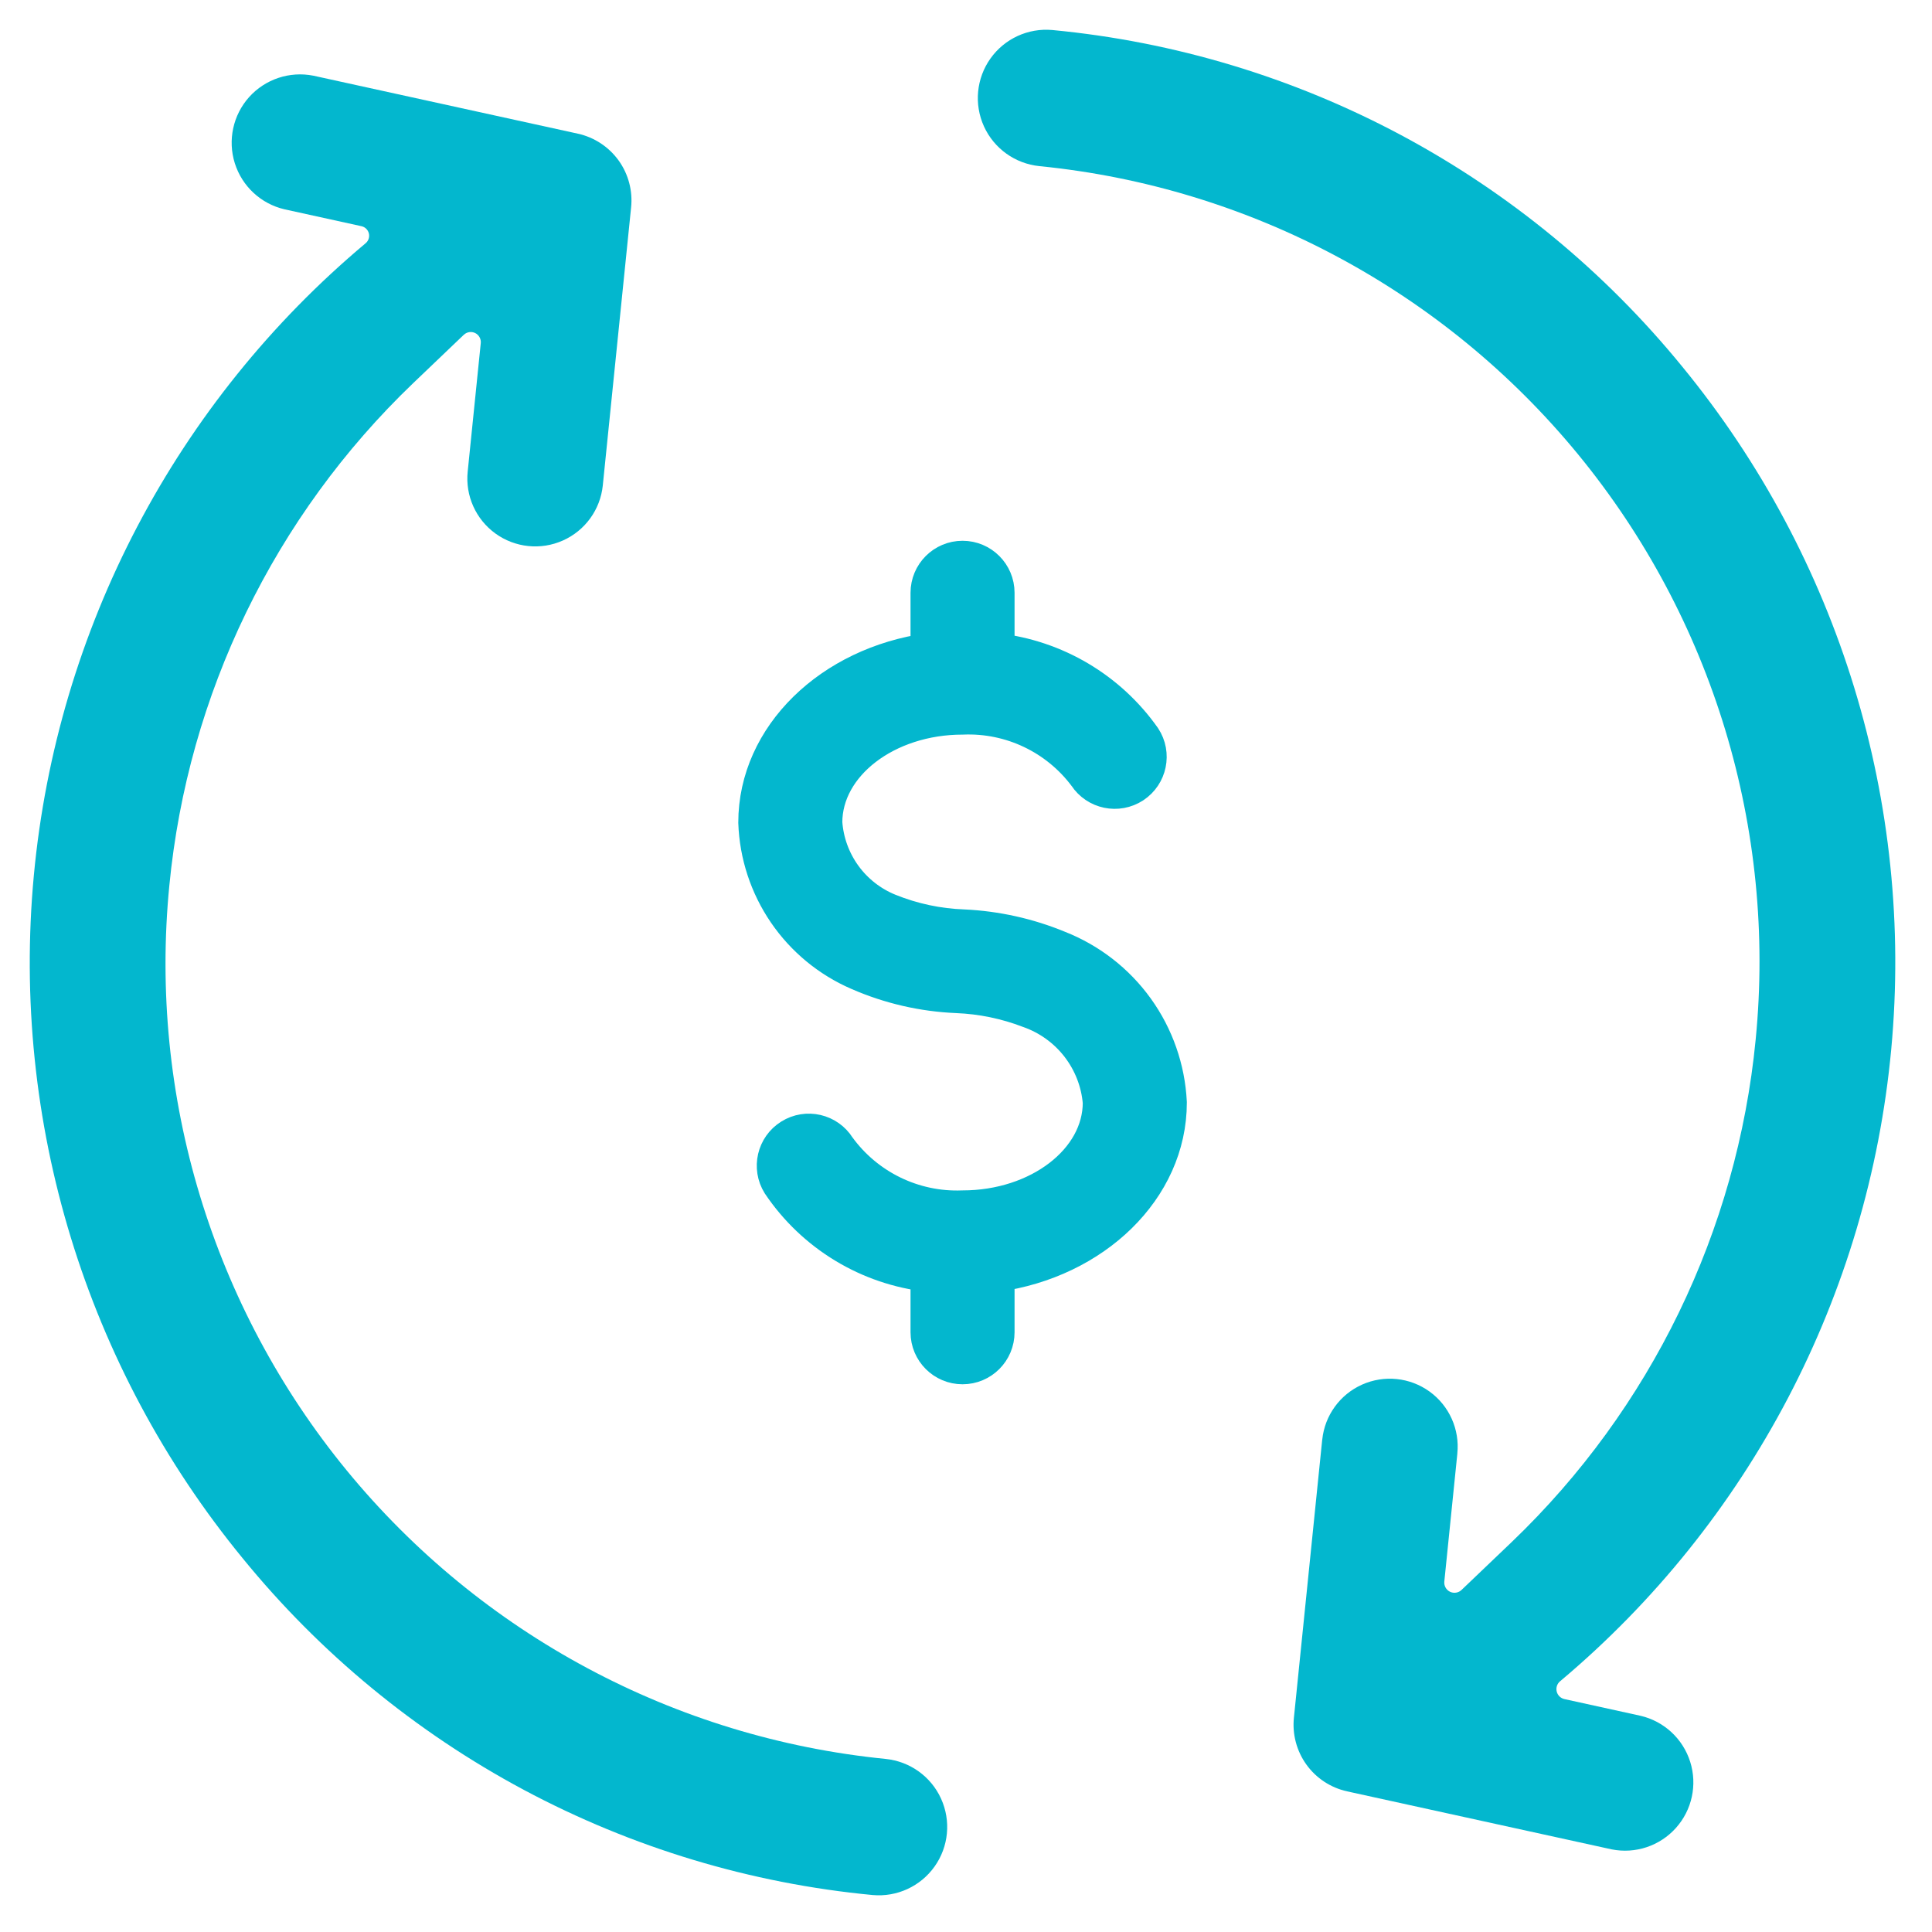
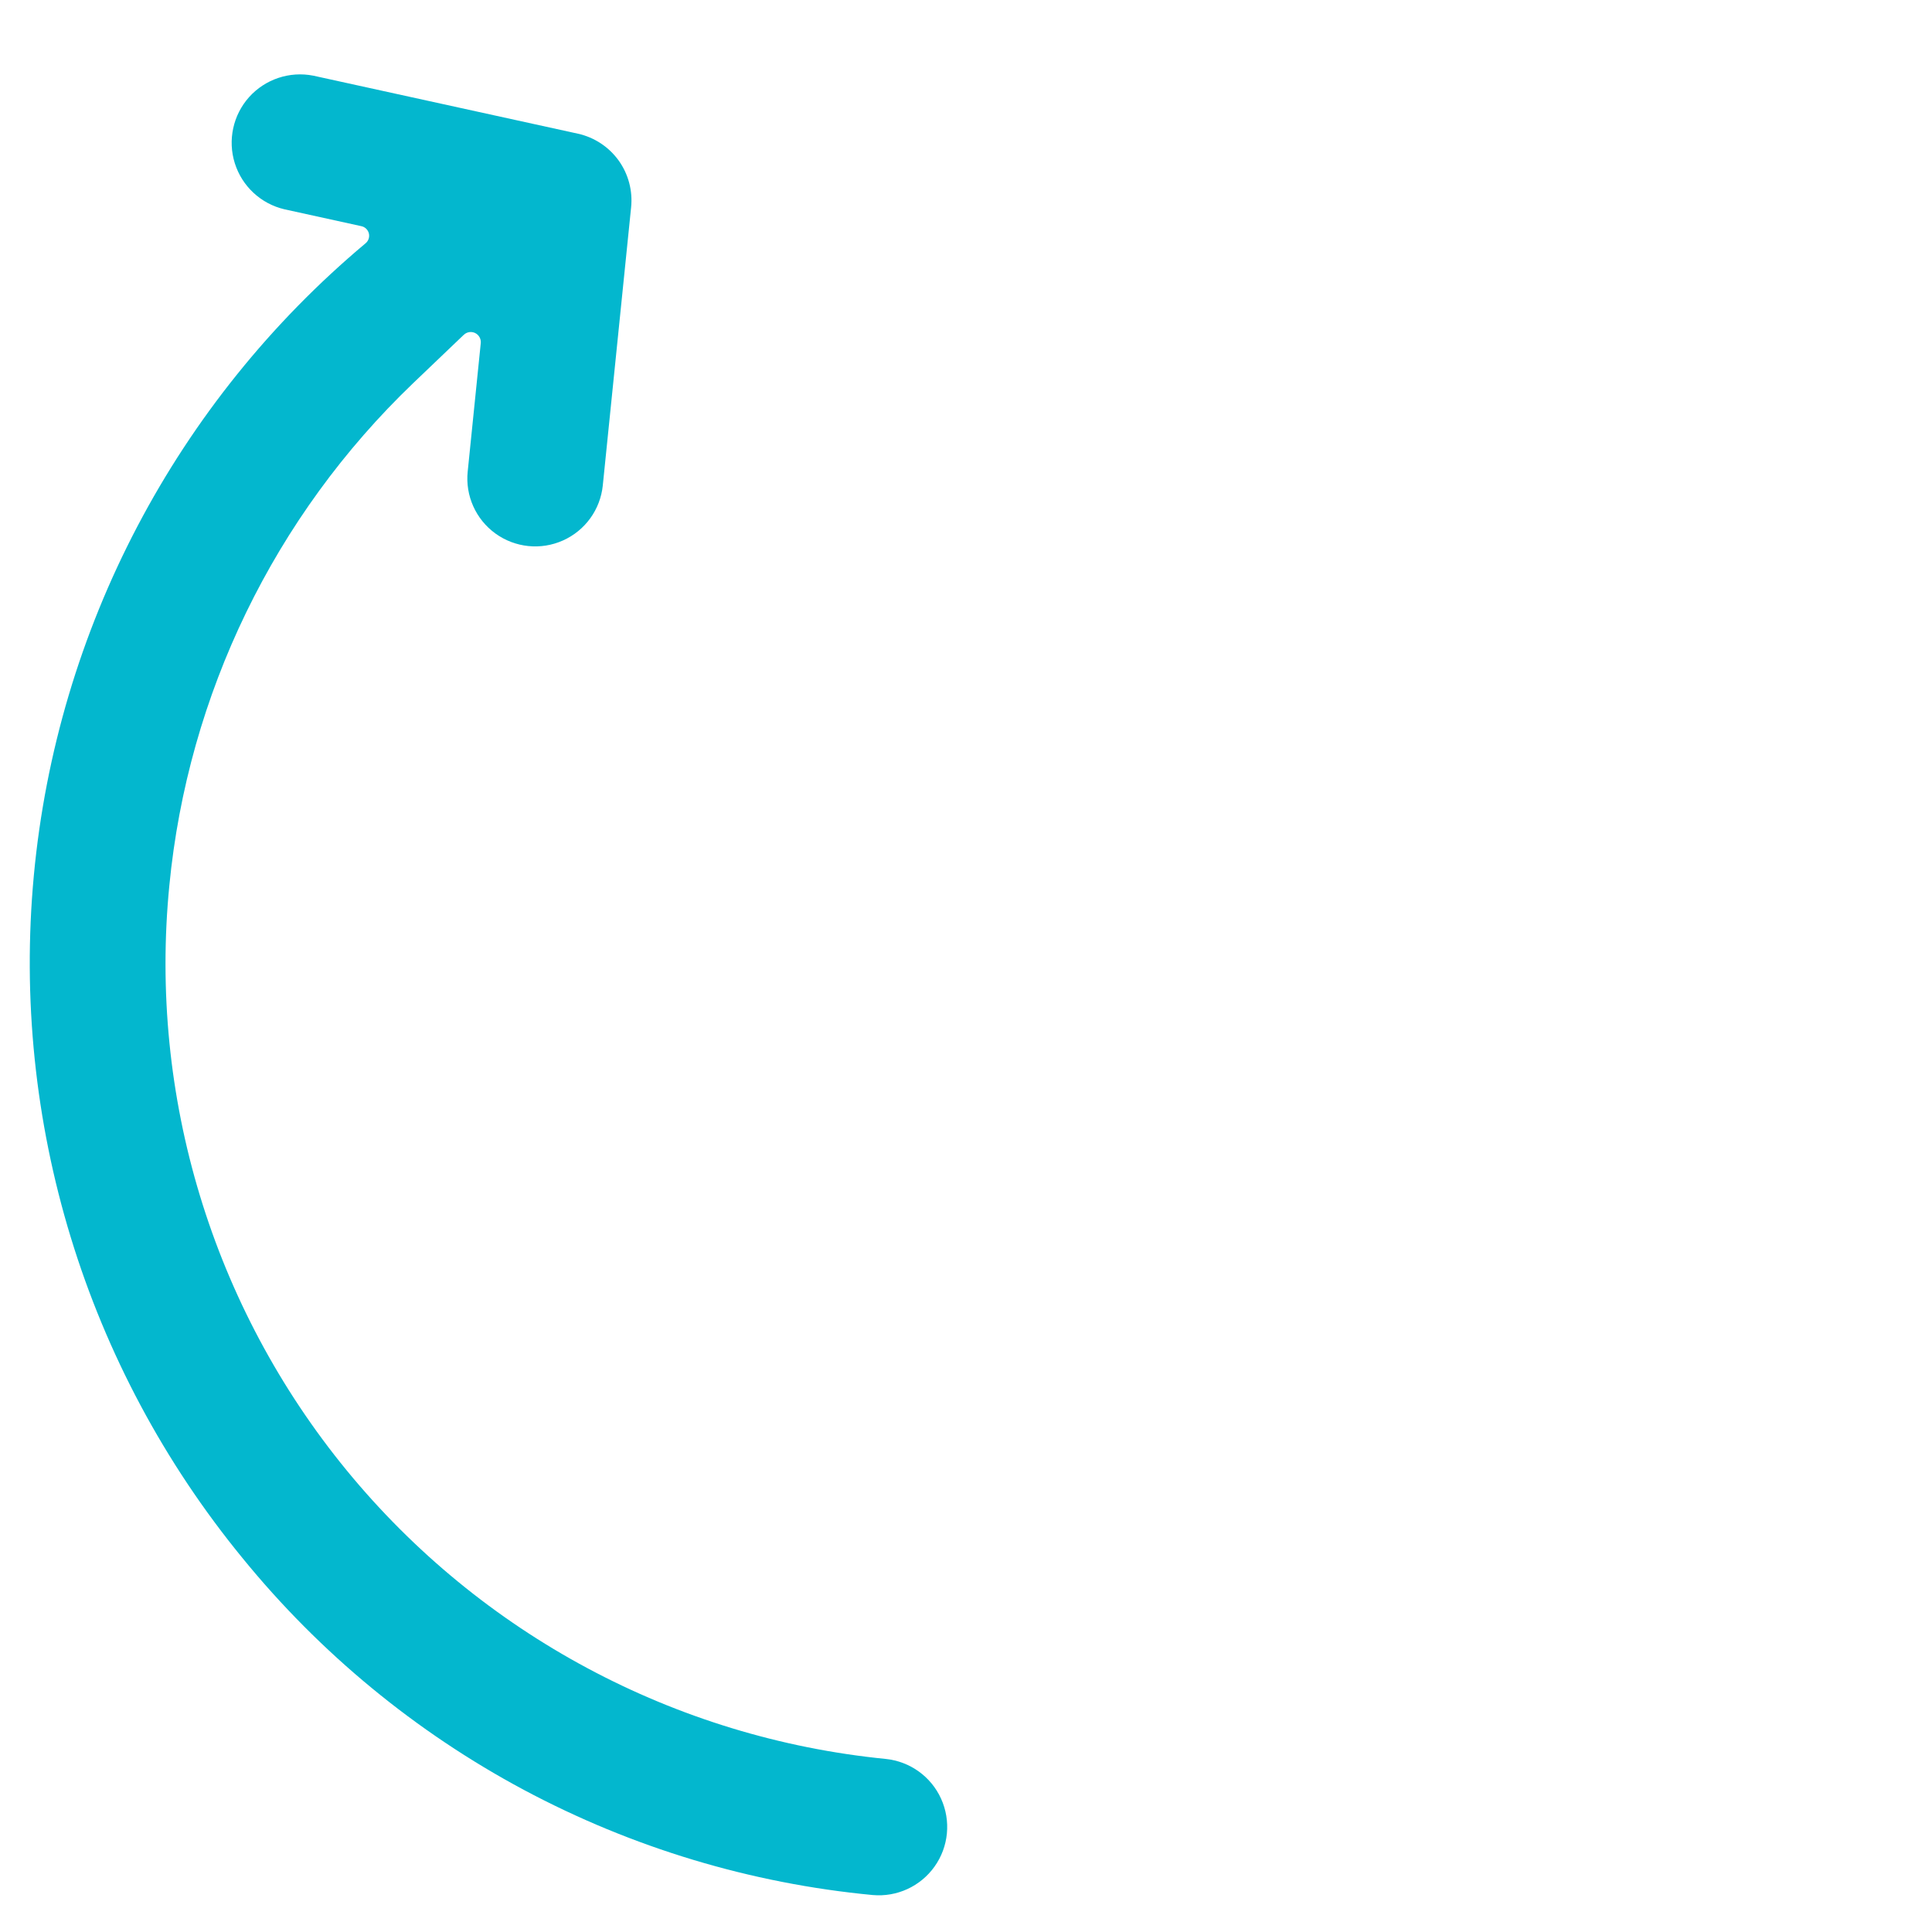
<svg xmlns="http://www.w3.org/2000/svg" width="52" height="52" viewBox="0 0 52 52" fill="none">
  <path d="M16.224 13.068L16.986 5.585H16.986C17.033 5.136 16.914 4.686 16.651 4.32C16.387 3.954 15.998 3.697 15.558 3.599L8.434 2.037C7.796 1.911 7.139 2.13 6.705 2.613C6.272 3.097 6.125 3.774 6.32 4.394C6.515 5.014 7.023 5.485 7.655 5.633L9.728 6.088V6.088C9.826 6.109 9.904 6.185 9.928 6.282C9.952 6.379 9.918 6.482 9.841 6.547C4.74 10.821 1.531 16.935 0.911 23.561C0.291 30.187 2.309 36.791 6.529 41.938C8.614 44.497 11.187 46.617 14.098 48.174C17.01 49.73 20.201 50.693 23.488 51.005C24.14 51.064 24.775 50.772 25.154 50.238C25.534 49.704 25.6 49.009 25.329 48.412C25.059 47.816 24.491 47.409 23.84 47.342C18.167 46.779 12.95 43.986 9.333 39.578C5.718 35.17 4 29.506 4.558 23.833C5.057 18.686 7.386 13.89 11.119 10.314L12.483 9.011L12.484 9.011C12.566 8.933 12.688 8.914 12.79 8.964C12.891 9.014 12.951 9.122 12.94 9.234L12.588 12.693L12.588 12.693C12.521 13.342 12.806 13.977 13.335 14.36C13.864 14.742 14.557 14.814 15.152 14.547C15.748 14.281 16.157 13.717 16.224 13.068L16.224 13.068Z" fill="#03B7CE" />
-   <path d="M35.588 38.745L34.826 46.229H34.826C34.779 46.677 34.899 47.128 35.162 47.494C35.425 47.86 35.814 48.116 36.255 48.214L43.379 49.776C44.017 49.903 44.673 49.684 45.107 49.2C45.541 48.716 45.687 48.04 45.492 47.42C45.297 46.8 44.789 46.329 44.157 46.181L42.107 45.731C42.004 45.708 41.924 45.63 41.899 45.528C41.874 45.426 41.909 45.319 41.989 45.252C47.083 40.975 50.286 34.864 50.903 28.241C51.519 21.618 49.501 15.019 45.284 9.875C43.199 7.316 40.626 5.196 37.715 3.639C34.803 2.083 31.611 1.12 28.324 0.808C27.672 0.749 27.037 1.041 26.658 1.575C26.279 2.109 26.212 2.804 26.483 3.401C26.754 3.997 27.321 4.404 27.972 4.471C33.646 5.034 38.863 7.827 42.479 12.235C46.094 16.643 47.812 22.307 47.254 27.98C46.755 33.126 44.427 37.923 40.693 41.499L39.337 42.794C39.254 42.873 39.13 42.892 39.026 42.842C38.923 42.791 38.862 42.681 38.874 42.567L39.225 39.12H39.224C39.291 38.471 39.005 37.836 38.477 37.454C37.948 37.072 37.256 37.001 36.66 37.267C36.065 37.533 35.656 38.097 35.589 38.745L35.588 38.745Z" fill="#03B7CE" />
-   <path d="M31.444 29.673C31.399 28.772 31.096 27.902 30.569 27.169C30.042 26.436 29.315 25.872 28.475 25.542C27.668 25.209 26.809 25.018 25.936 24.977C25.244 24.953 24.561 24.807 23.919 24.548C23.431 24.351 23.008 24.021 22.699 23.595C22.39 23.169 22.207 22.664 22.171 22.139C22.171 20.558 23.847 19.272 25.907 19.272C27.216 19.218 28.467 19.814 29.25 20.864C29.522 21.279 30.08 21.395 30.496 21.123C30.911 20.85 31.027 20.292 30.754 19.877C29.833 18.57 28.396 17.72 26.807 17.541V15.955C26.807 15.458 26.404 15.055 25.907 15.055C25.41 15.055 25.007 15.458 25.007 15.955V17.539C22.382 17.903 20.371 19.824 20.371 22.139C20.401 23.001 20.676 23.836 21.162 24.548C21.649 25.26 22.327 25.819 23.119 26.16C23.953 26.524 24.847 26.73 25.755 26.768C26.424 26.795 27.084 26.931 27.708 27.171C28.238 27.357 28.702 27.692 29.046 28.136C29.389 28.58 29.597 29.114 29.643 29.673C29.643 31.254 27.967 32.54 25.907 32.54C24.579 32.591 23.313 31.974 22.533 30.898C22.27 30.476 21.715 30.347 21.293 30.611C20.871 30.873 20.742 31.429 21.005 31.851C21.918 33.208 23.382 34.094 25.007 34.273V35.858C25.007 36.355 25.41 36.758 25.907 36.758C26.404 36.758 26.807 36.355 26.807 35.858V34.273C29.432 33.908 31.444 31.988 31.444 29.673Z" fill="#03B7CE" stroke="#03B7CE" />
</svg>